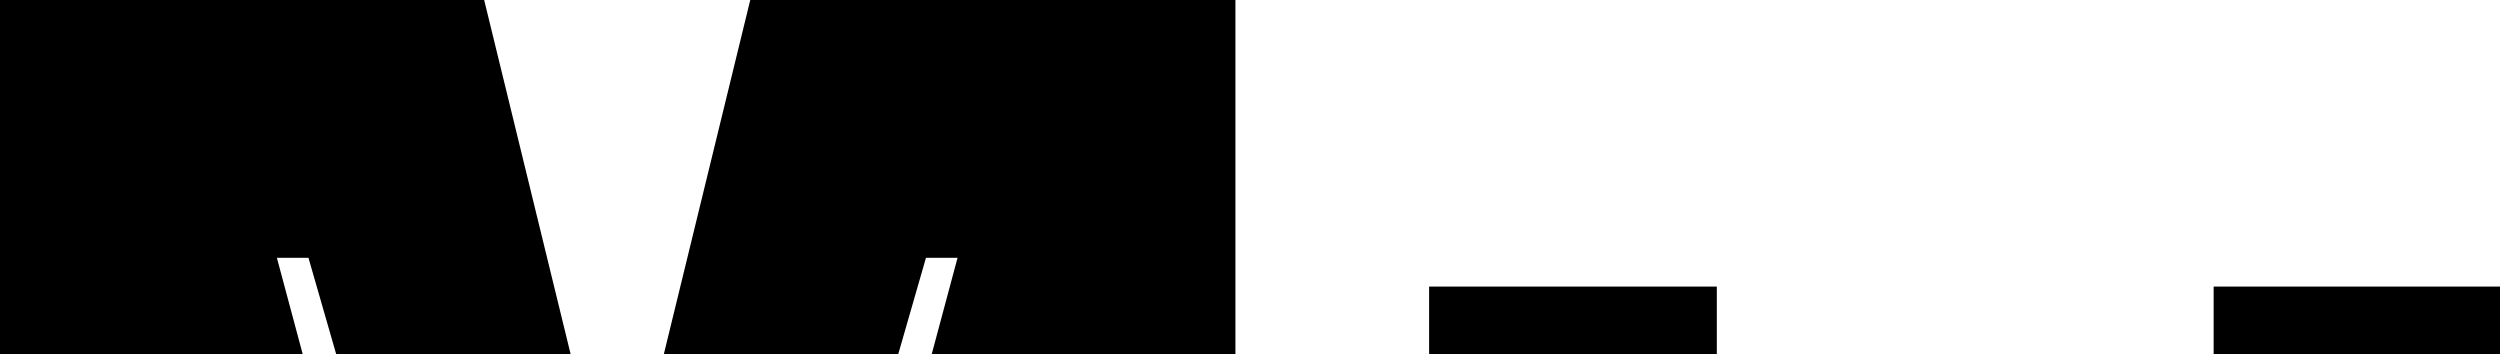
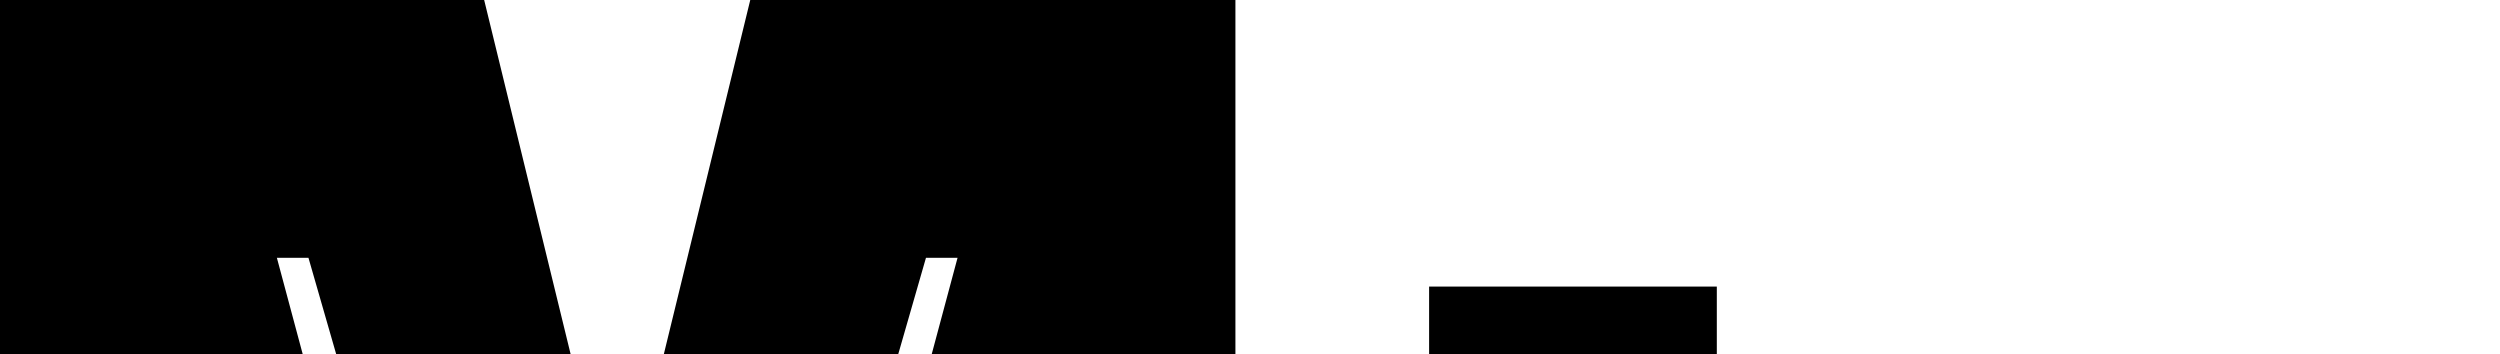
<svg xmlns="http://www.w3.org/2000/svg" id="Слой_1" data-name="Слой 1" viewBox="0 0 931 132">
  <title>Монтажная область 15</title>
  <polygon points="460.07 -0.42 460.07 132 346.94 132 356.59 96.01 344.83 96.01 334.47 132 247.18 132 279.5 -0.42 460.07 -0.42" />
  <polygon points="212.53 132 125.23 132 114.87 96.01 103.11 96.01 112.76 132 -0.37 132 -0.37 -0.42 180.2 -0.42 212.53 132" />
-   <rect x="824.36" y="106.72" width="107.14" height="25.28" />
  <rect x="532.2" y="106.72" width="107.14" height="25.28" />
</svg>